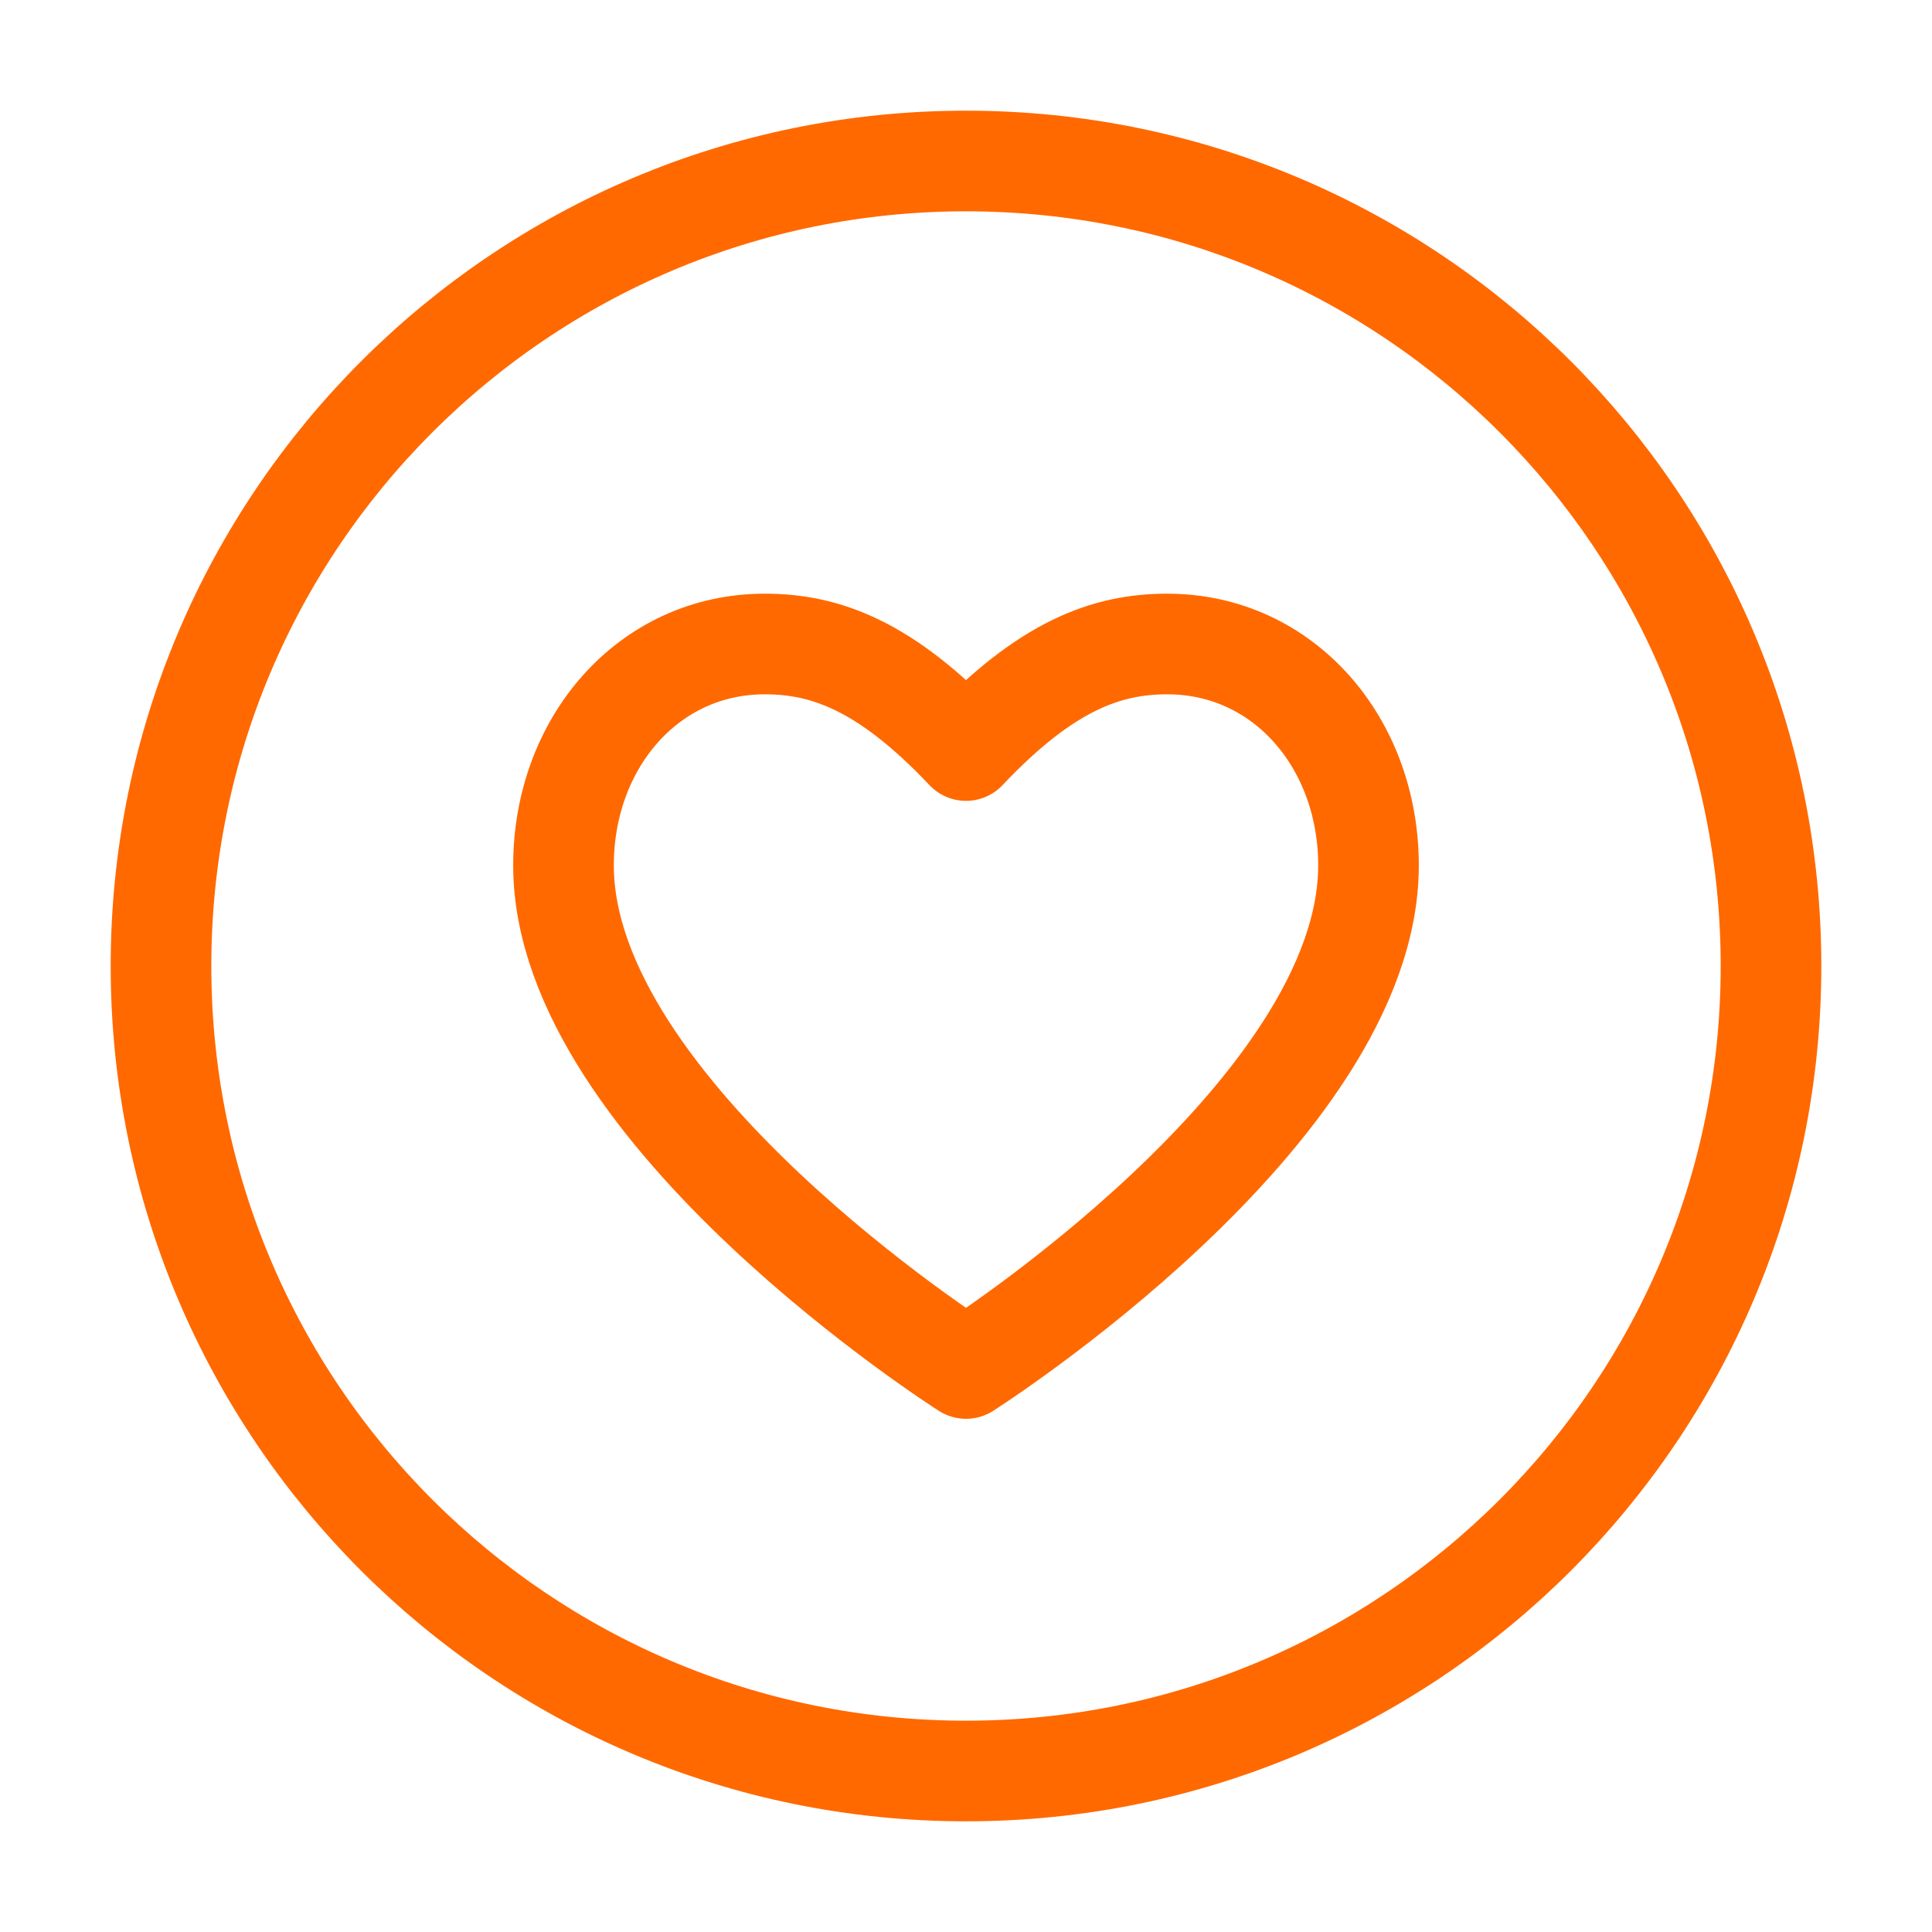
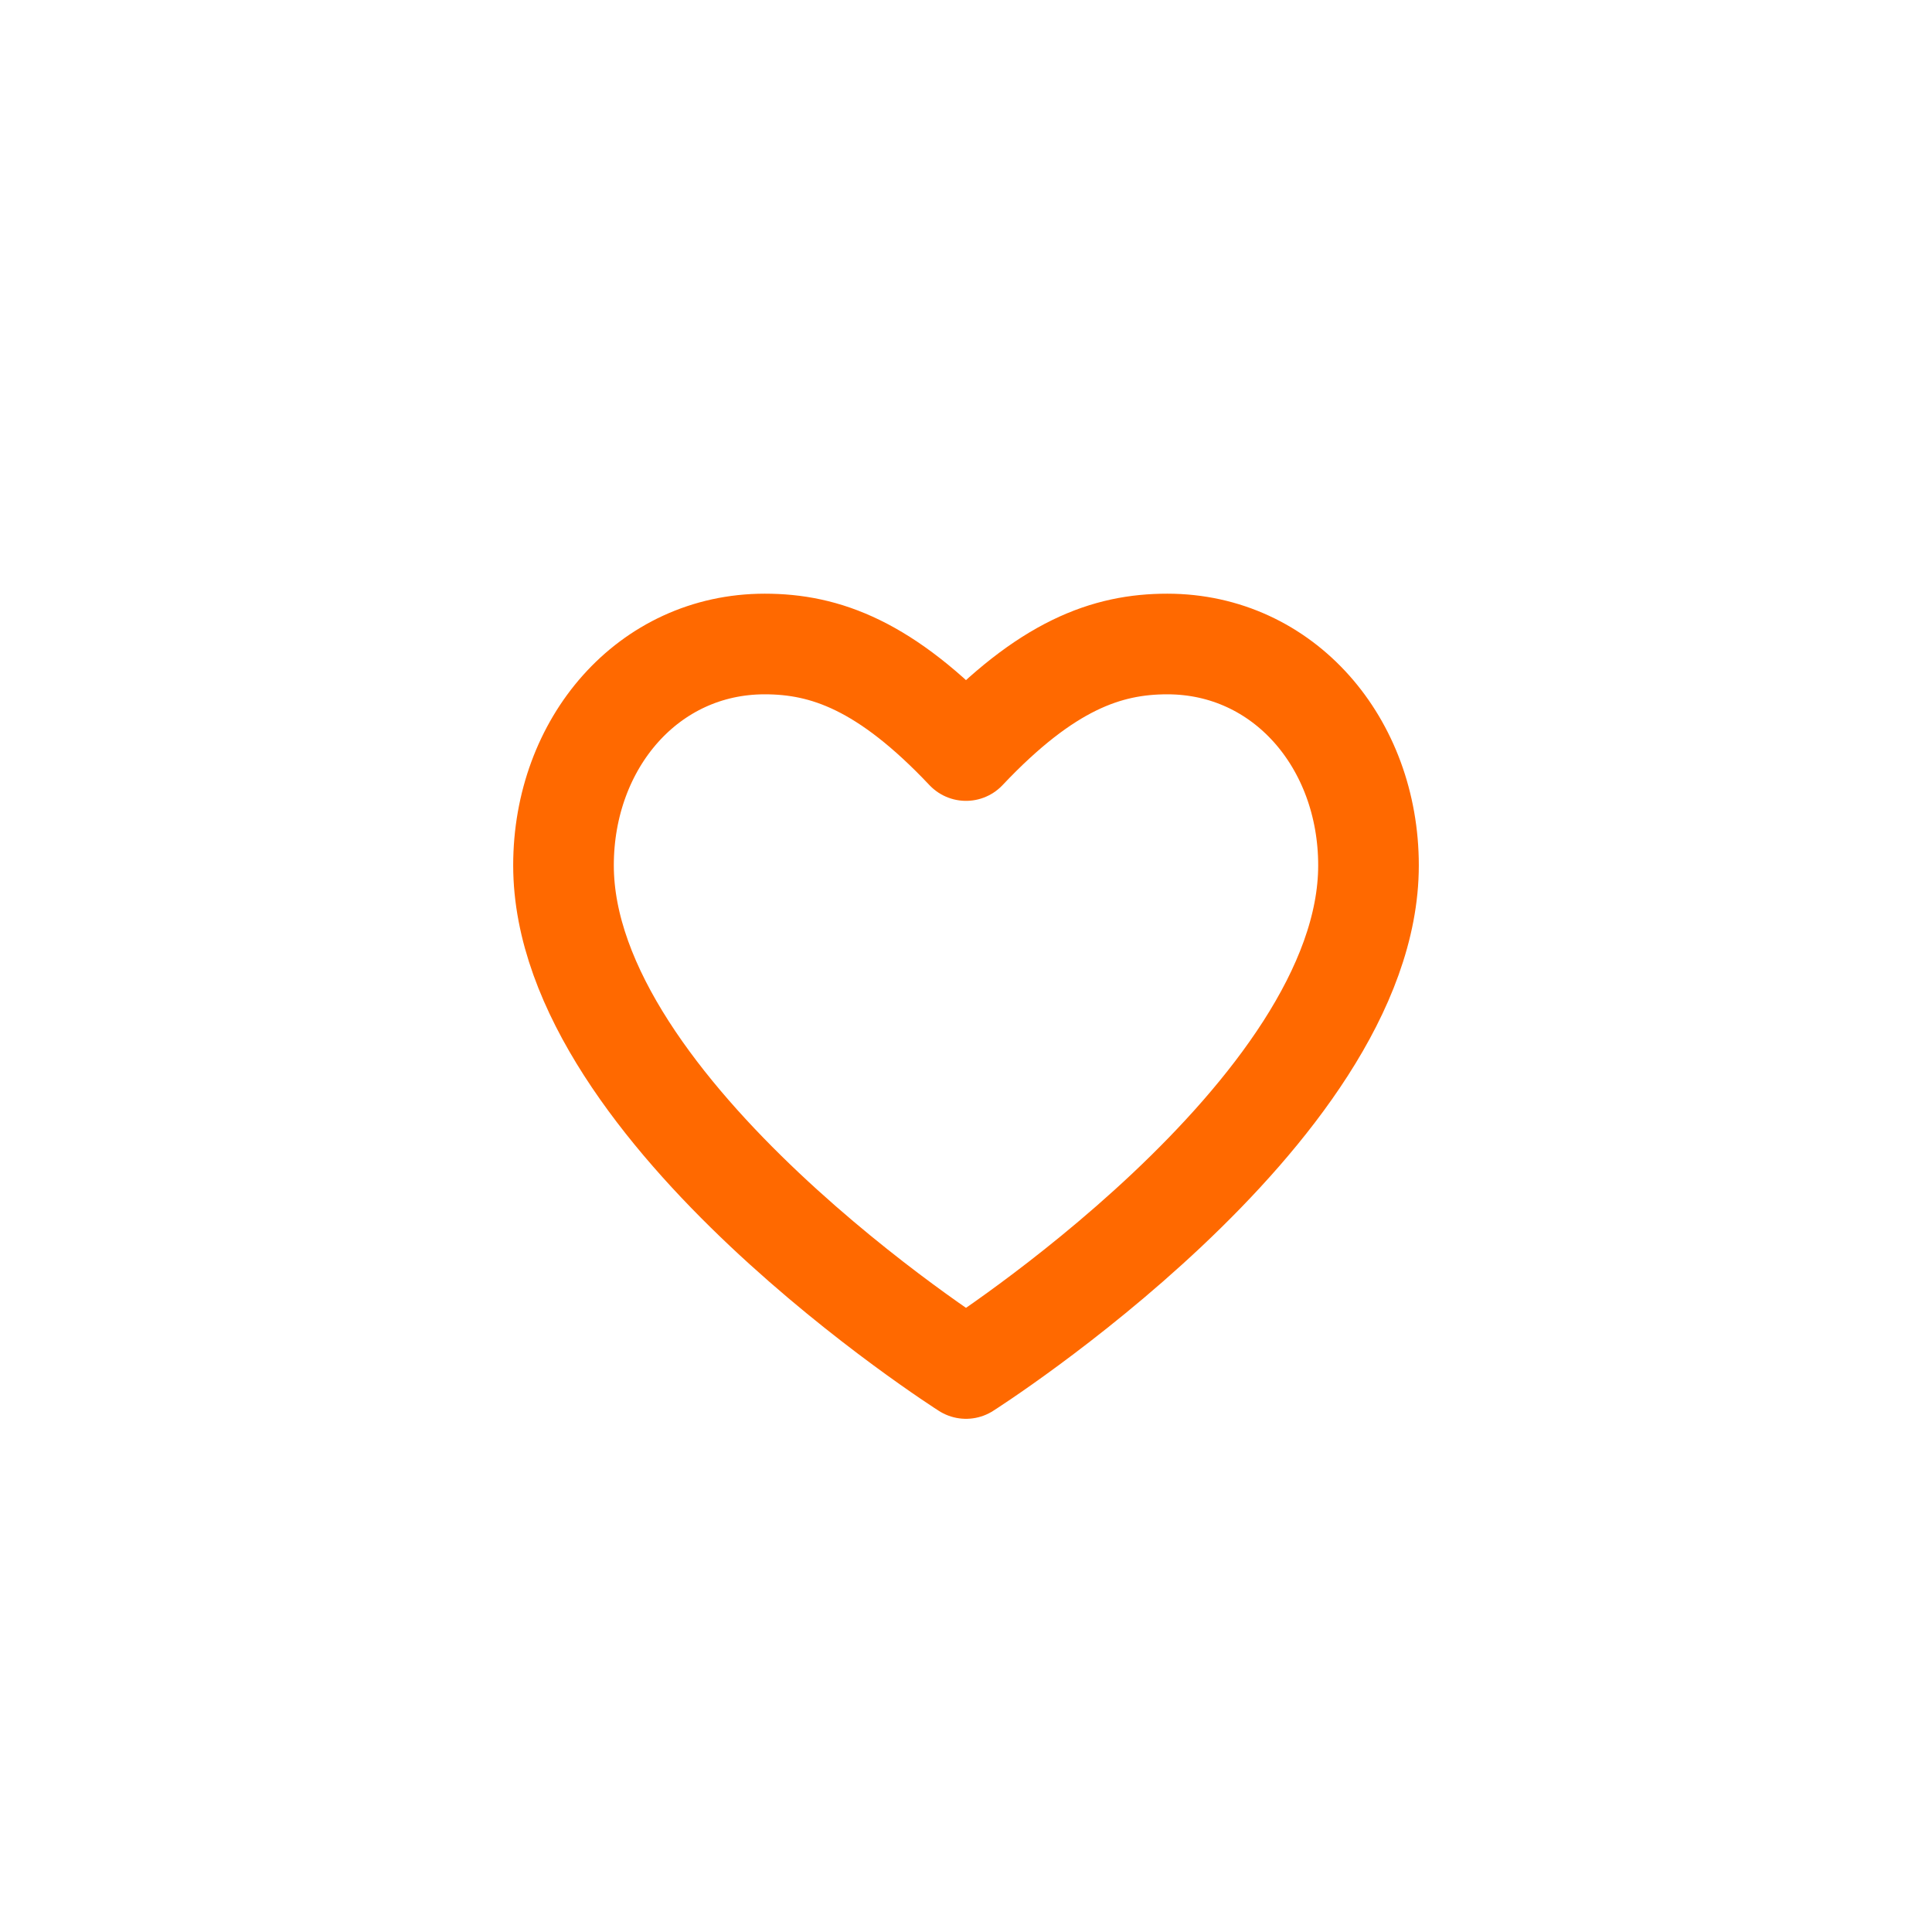
<svg xmlns="http://www.w3.org/2000/svg" width="48" height="48" viewBox="0 0 48 48" fill="none">
-   <path d="M44 24C44 12.954 35.046 4 24 4C12.954 4 4 12.954 4 24C4 35.046 12.954 44 24 44C35.046 44 44 35.046 44 24Z" stroke="#ff6900" stroke-width="2.5" stroke-linejoin="round" />
  <path d="M24 34C24 34 14 27.647 14 21.5C14 18.462 16.105 16 19 16C20.5 16 22 16.529 24 18.647C26 16.529 27.5 16 29 16C31.895 16 34 18.462 34 21.5C34 27.647 24 34 24 34Z" stroke="#ff6900" stroke-width="2.5" stroke-linejoin="round" />
</svg>